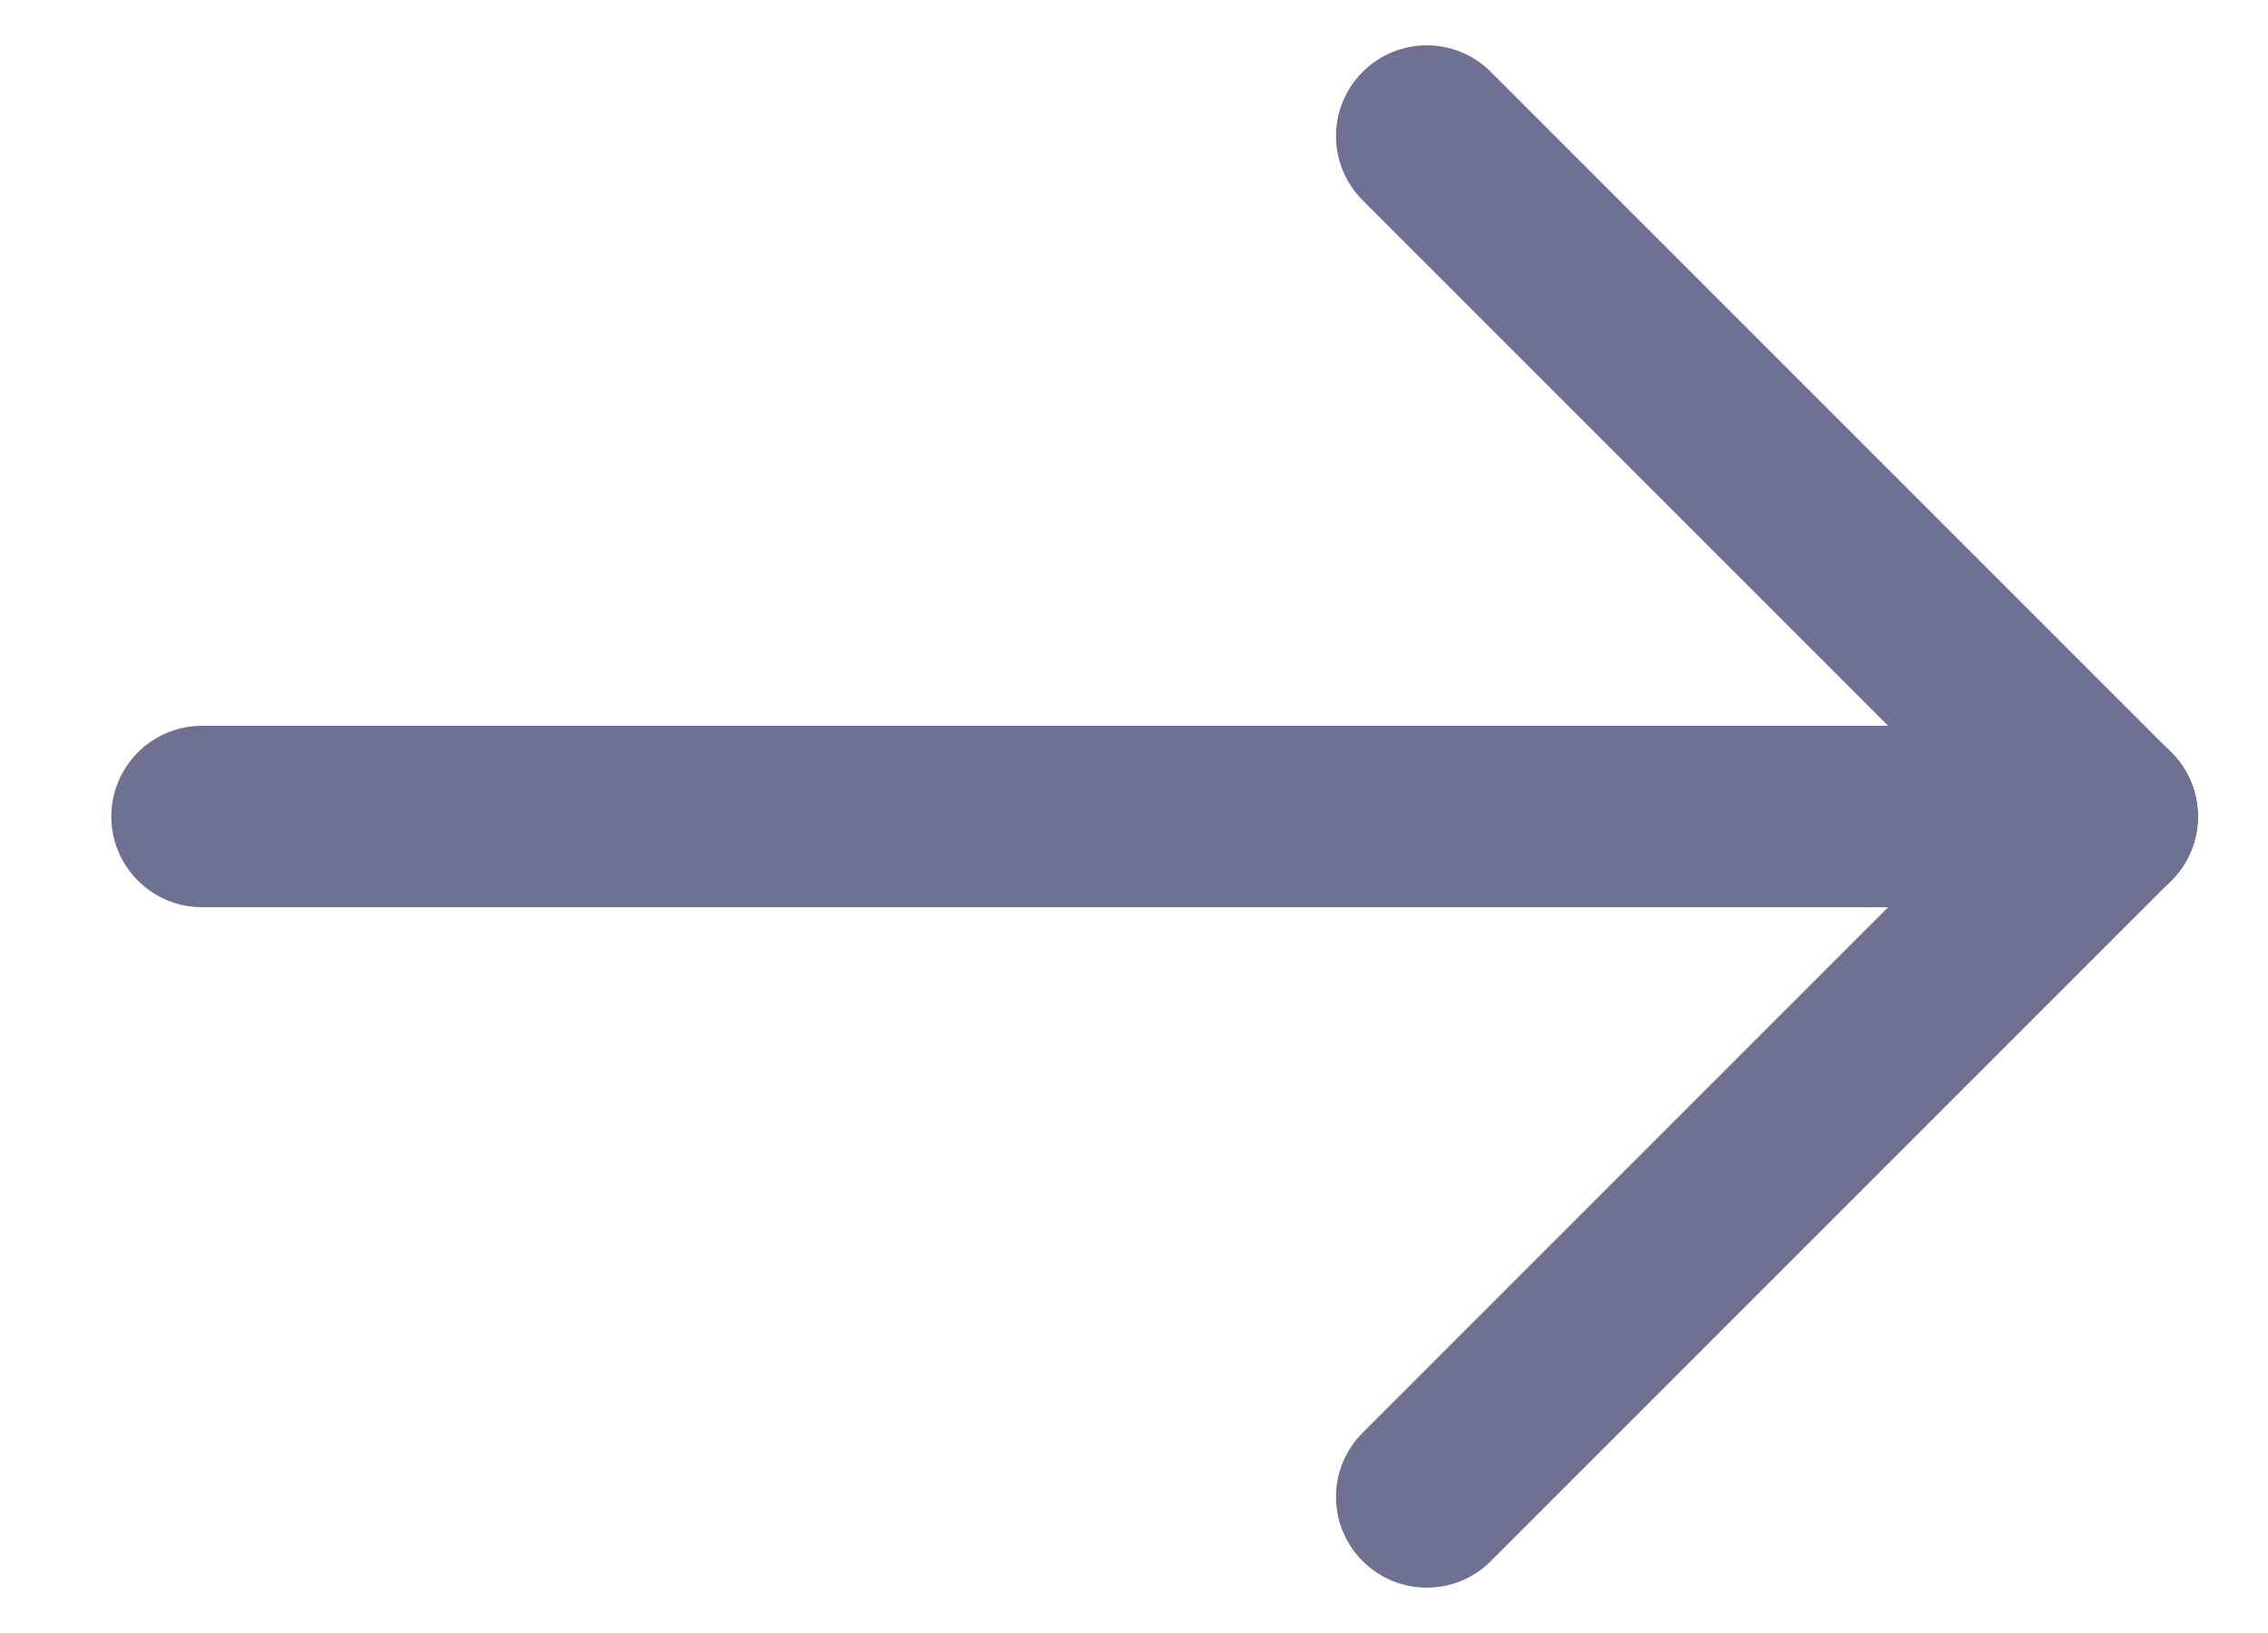
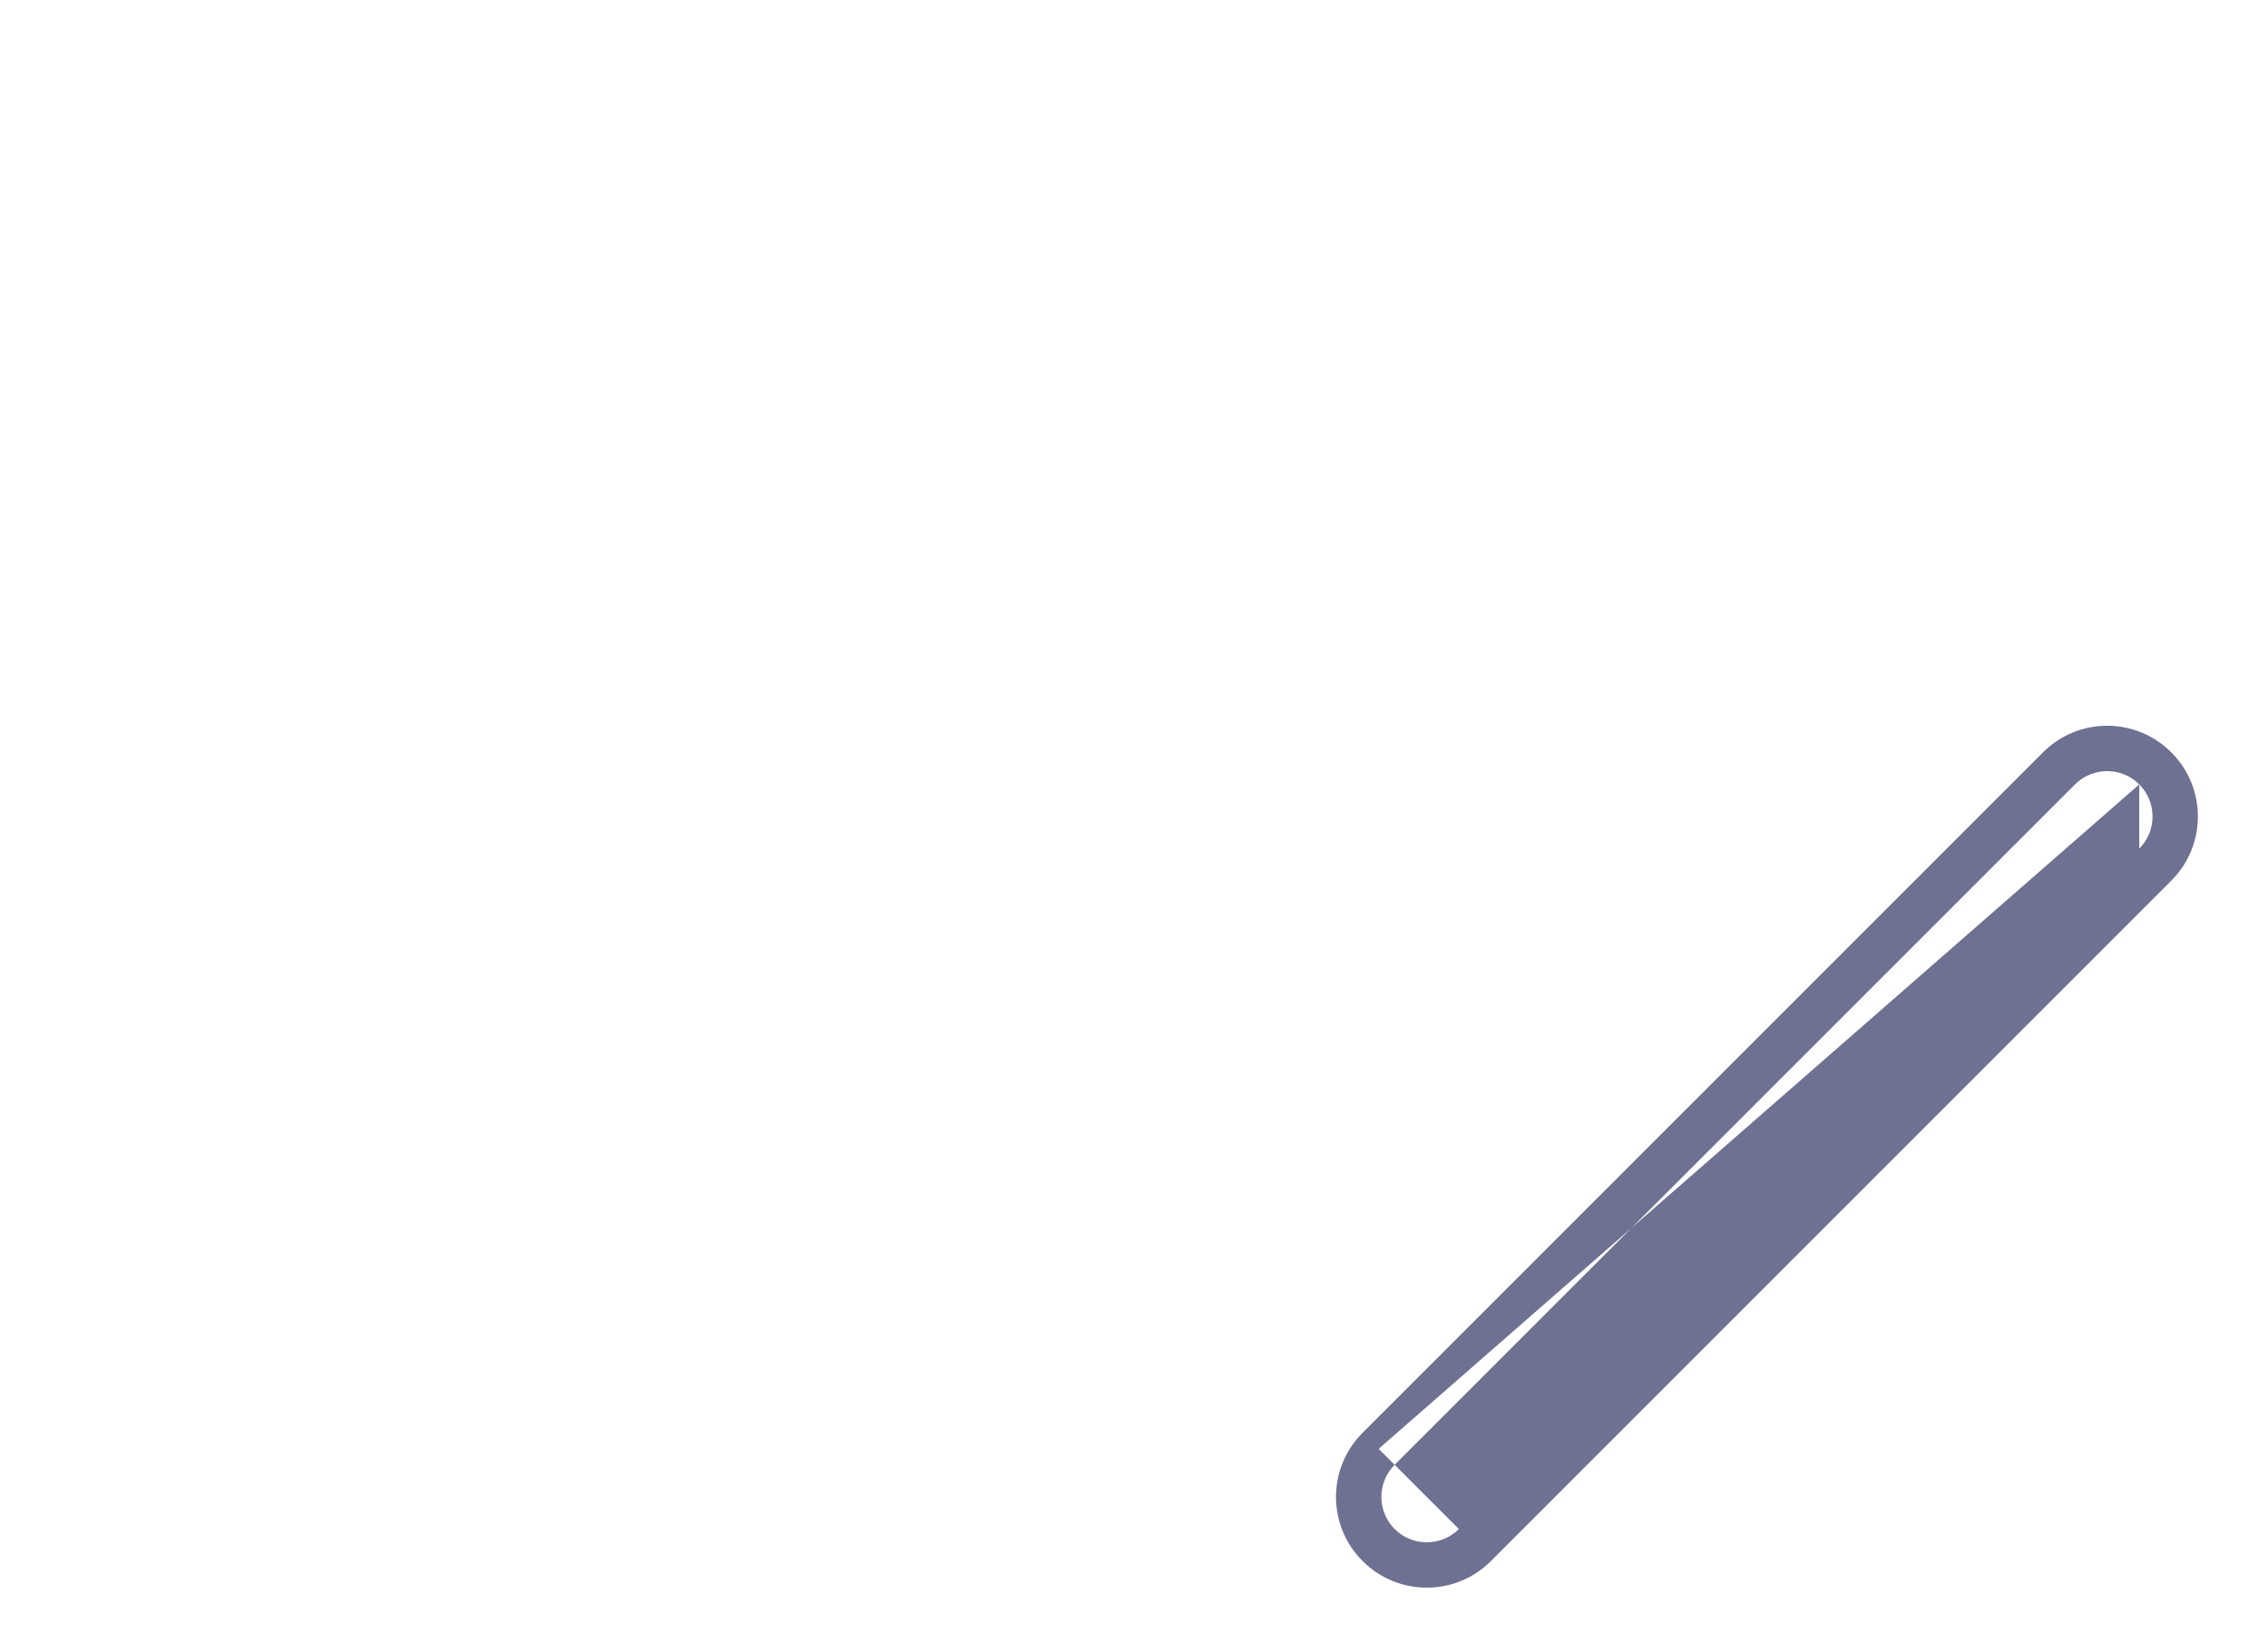
<svg xmlns="http://www.w3.org/2000/svg" width="25" height="18" viewBox="0 0 25 18" fill="none">
-   <path fill-rule="evenodd" clip-rule="evenodd" d="M1.477 9C1.477 8.586 1.813 8.25 2.227 8.25H23.227C23.641 8.25 23.977 8.586 23.977 9C23.977 9.414 23.641 9.75 23.227 9.75H2.227C1.813 9.75 1.477 9.414 1.477 9Z" fill="#6E7191" />
-   <path fill-rule="evenodd" clip-rule="evenodd" d="M1.227 9C1.227 8.448 1.675 8 2.227 8H23.227C23.779 8 24.227 8.448 24.227 9C24.227 9.552 23.779 10 23.227 10H2.227C1.675 10 1.227 9.552 1.227 9ZM2.227 8.5C1.951 8.5 1.727 8.724 1.727 9C1.727 9.276 1.951 9.5 2.227 9.5H23.227C23.503 9.5 23.727 9.276 23.727 9C23.727 8.724 23.503 8.5 23.227 8.5H2.227Z" fill="#6E7191" />
-   <path fill-rule="evenodd" clip-rule="evenodd" d="M23.757 8.47C24.05 8.763 24.05 9.237 23.757 9.53L16.257 17.03C15.964 17.323 15.49 17.323 15.197 17.03C14.904 16.737 14.904 16.263 15.197 15.97L22.697 8.47C22.99 8.177 23.465 8.177 23.757 8.47Z" fill="#6E7191" />
  <path fill-rule="evenodd" clip-rule="evenodd" d="M22.52 8.293C22.91 7.902 23.544 7.902 23.934 8.293C24.325 8.683 24.325 9.317 23.934 9.707L16.434 17.207C16.044 17.598 15.411 17.598 15.02 17.207C14.629 16.817 14.629 16.183 15.02 15.793L22.52 8.293L22.695 8.468L22.52 8.293ZM23.581 8.646C23.385 8.451 23.069 8.451 22.873 8.646L15.373 16.146L15.197 15.97M23.581 8.646C23.776 8.842 23.776 9.158 23.581 9.354ZM23.581 9.354L16.081 16.854ZM15.373 16.146C15.178 16.342 15.178 16.658 15.373 16.854C15.569 17.049 15.885 17.049 16.081 16.854" fill="#6E7191" />
-   <path fill-rule="evenodd" clip-rule="evenodd" d="M15.197 0.97C15.49 0.677 15.964 0.677 16.257 0.97L23.757 8.47C24.05 8.763 24.05 9.237 23.757 9.53C23.465 9.823 22.99 9.823 22.697 9.53L15.197 2.03C14.904 1.737 14.904 1.263 15.197 0.97Z" fill="#6E7191" />
-   <path fill-rule="evenodd" clip-rule="evenodd" d="M15.02 0.793C15.411 0.402 16.044 0.402 16.434 0.793L23.934 8.293C24.325 8.683 24.325 9.317 23.934 9.707C23.544 10.098 22.91 10.098 22.52 9.707L15.02 2.207C14.629 1.817 14.629 1.183 15.02 0.793ZM16.081 1.146C15.885 0.951 15.569 0.951 15.373 1.146C15.178 1.342 15.178 1.658 15.373 1.854L22.873 9.354C23.069 9.549 23.385 9.549 23.581 9.354C23.776 9.158 23.776 8.842 23.581 8.646L16.081 1.146Z" fill="#6E7191" />
</svg>